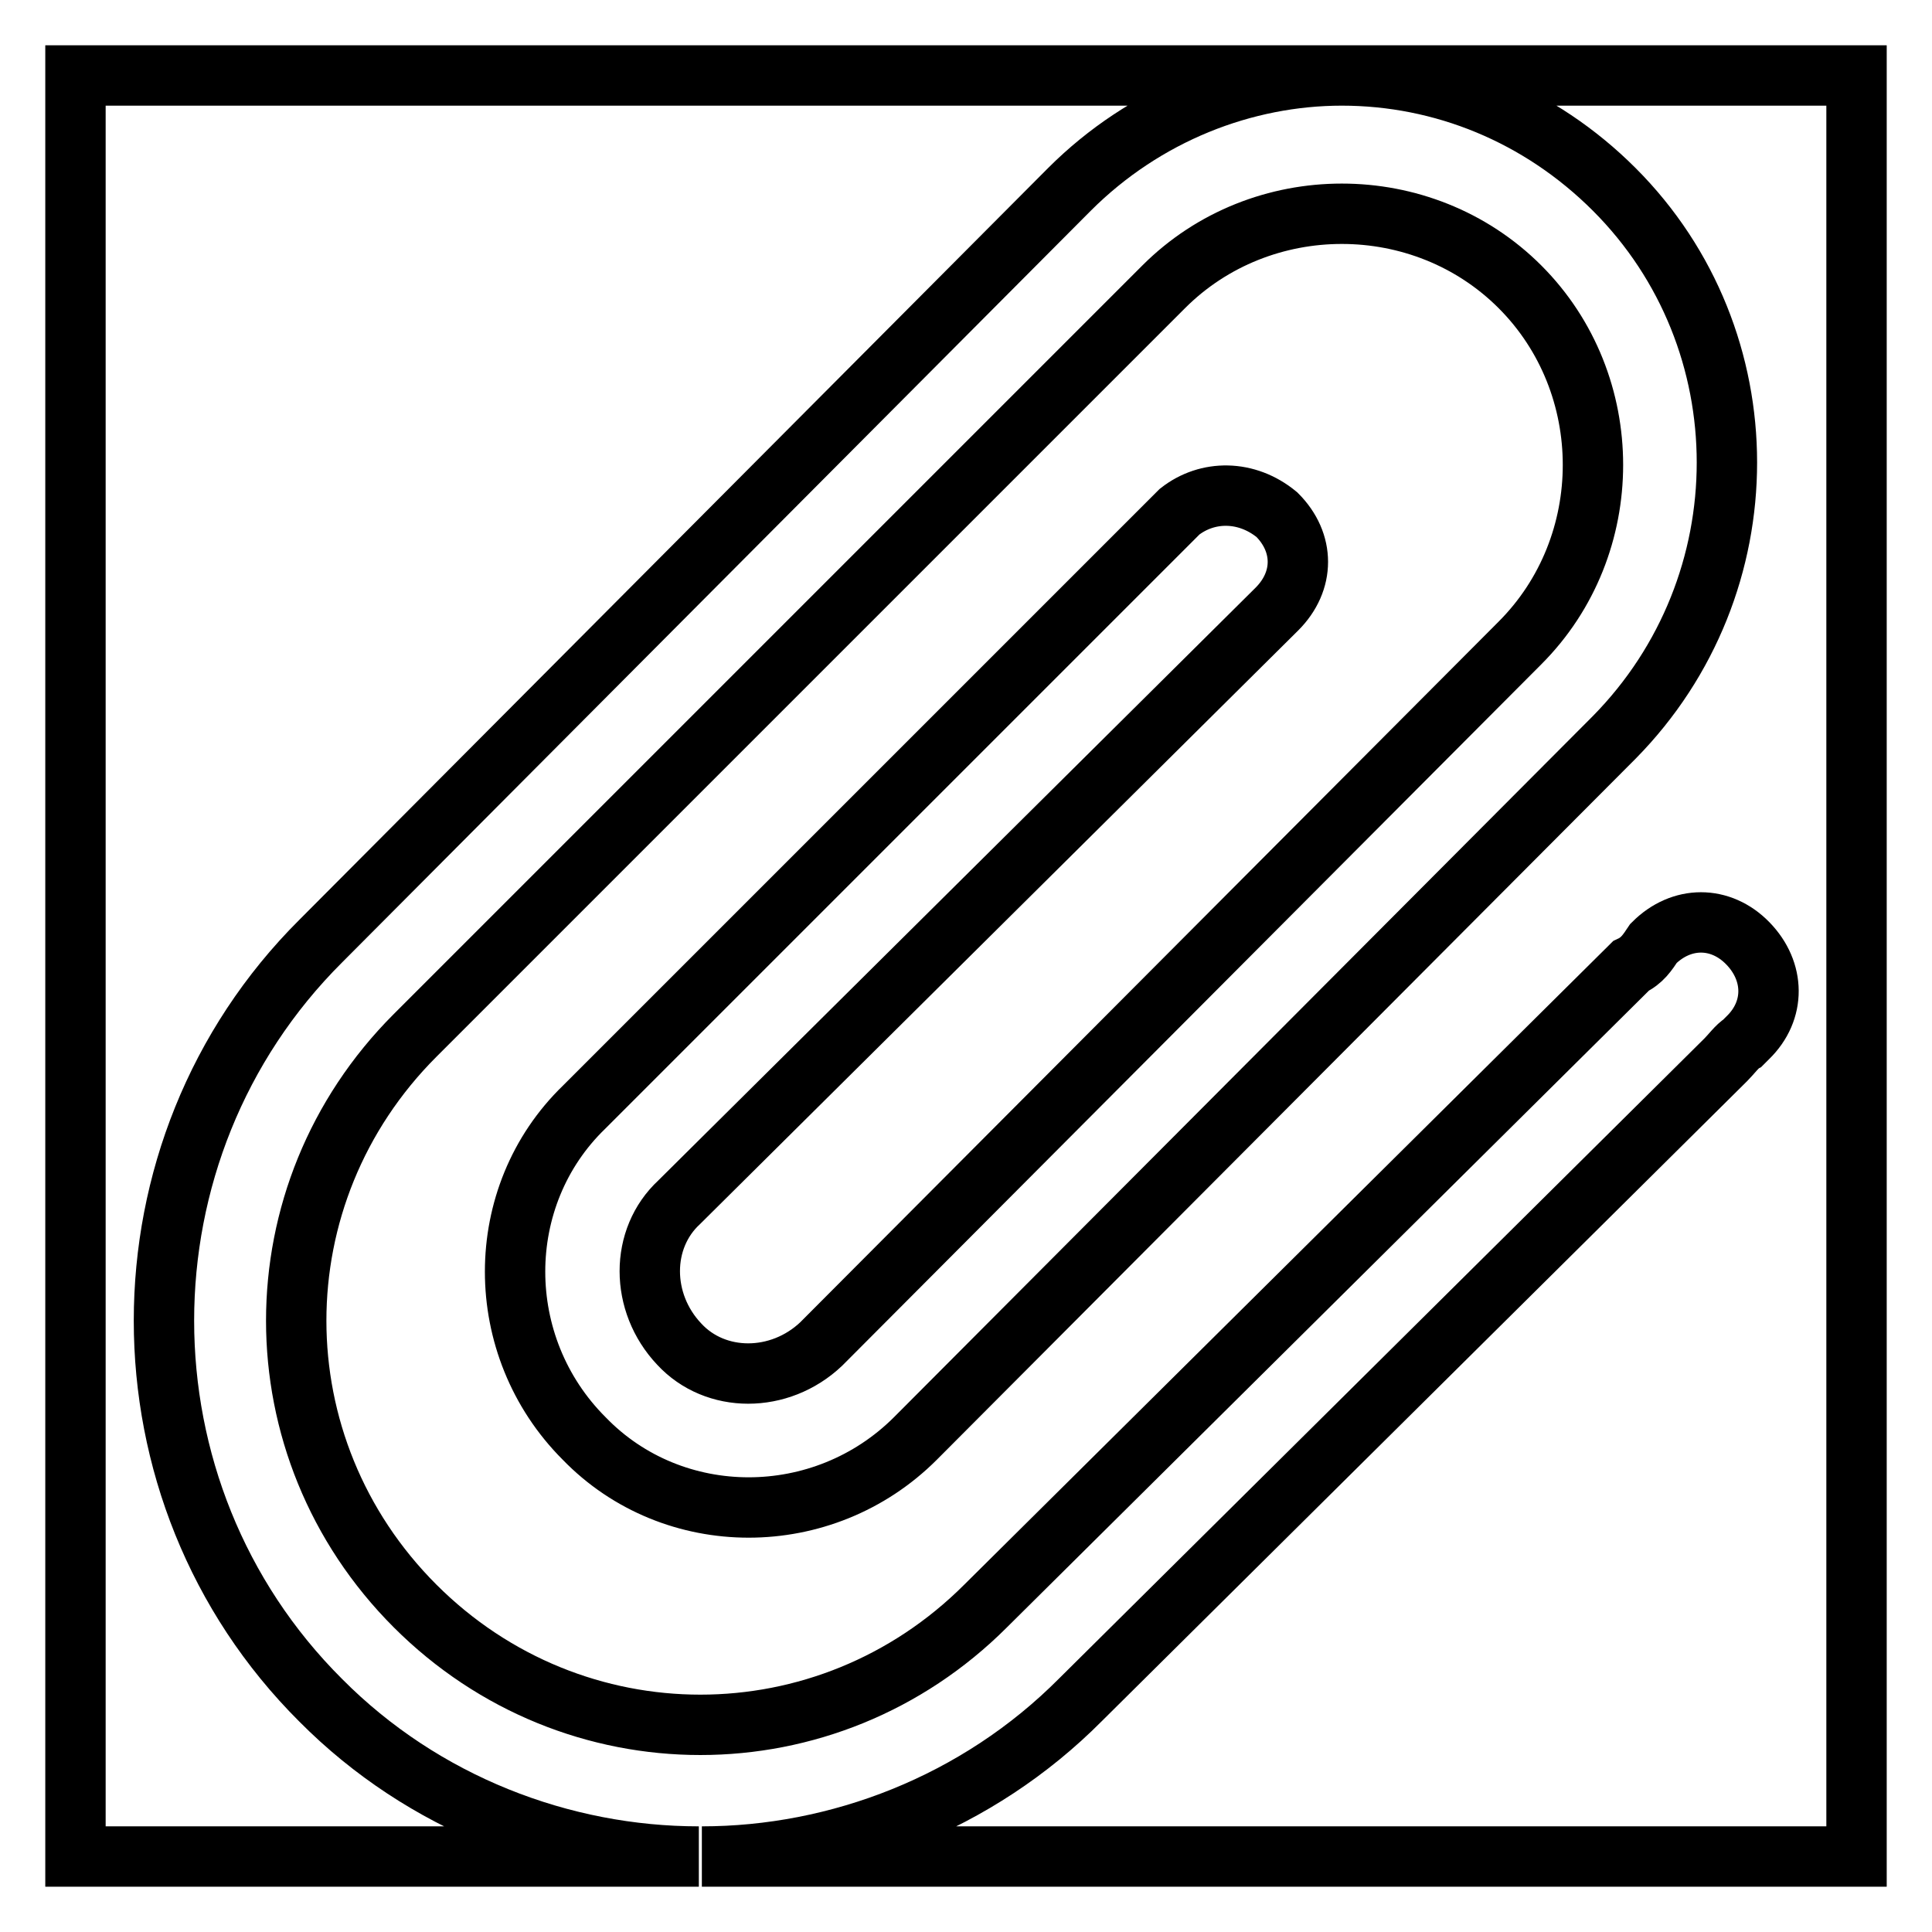
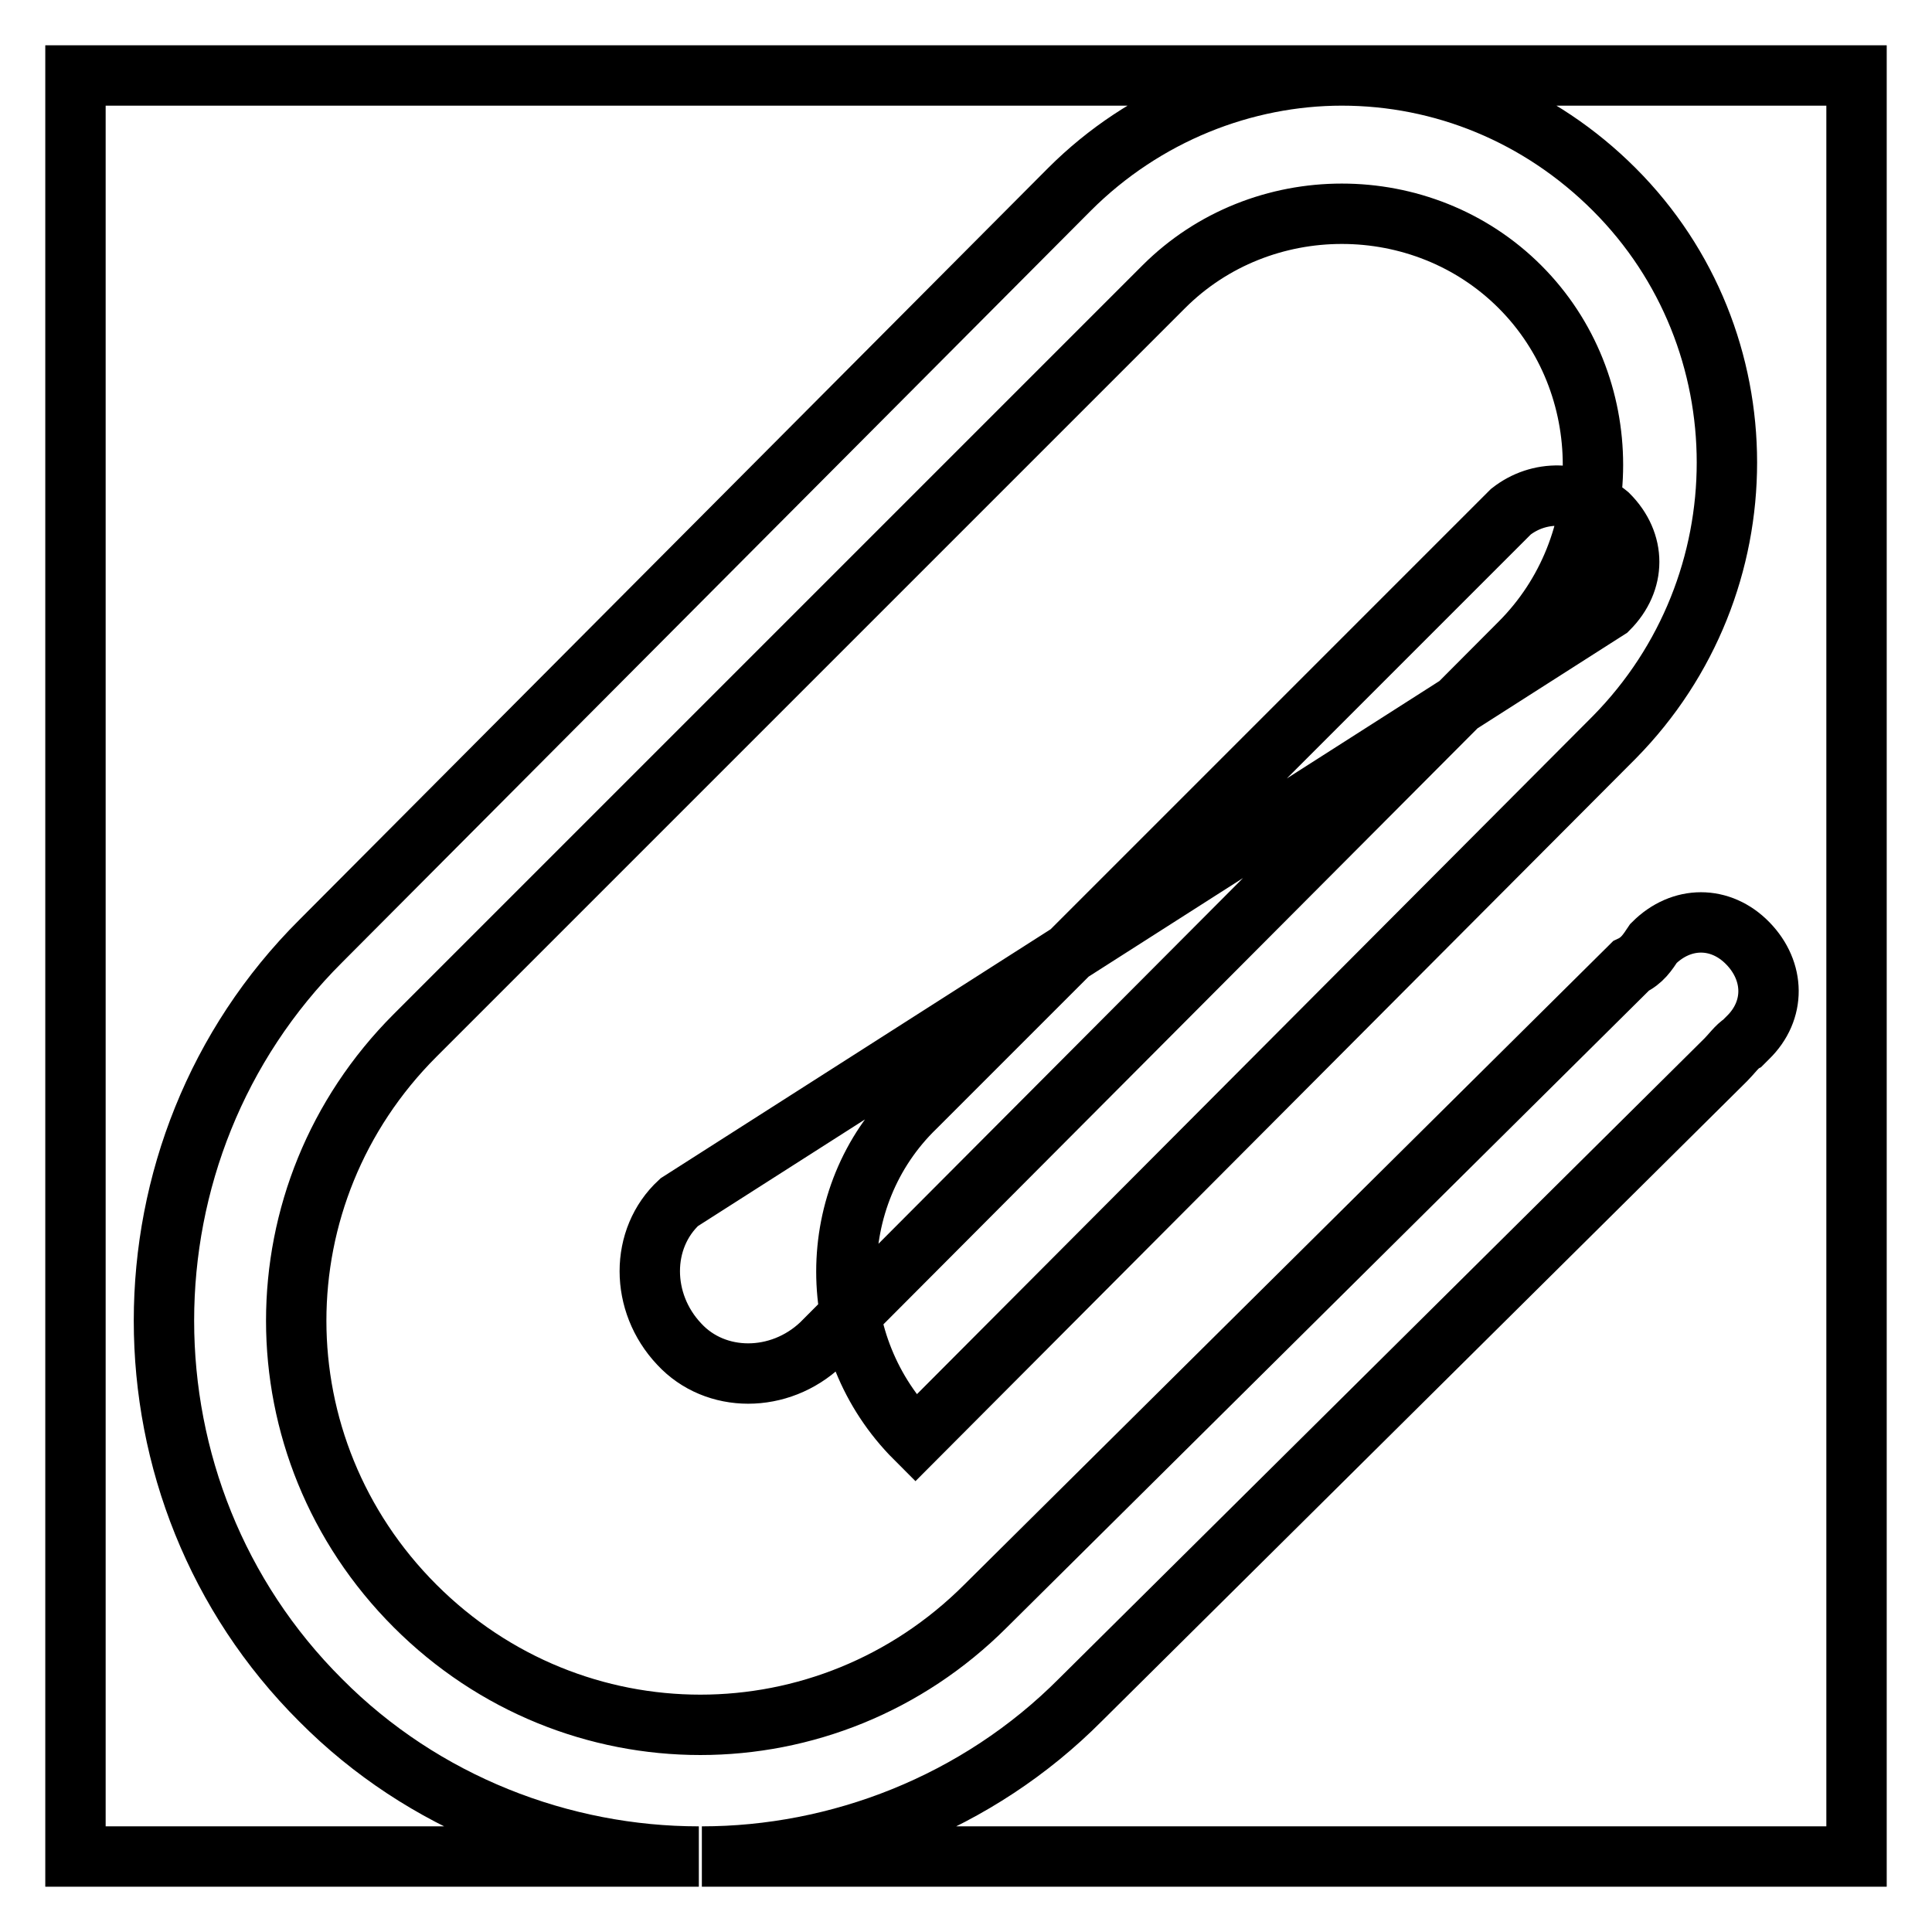
<svg xmlns="http://www.w3.org/2000/svg" version="1.1" x="0px" y="0px" viewBox="0 0 256 256" enable-background="new 0 0 256 256" xml:space="preserve">
  <g>
-     <path stroke-width="8" fill-opacity="0" stroke="#000000" d="M177.8,10c13.3,0,26.2,5.2,36.1,15.1c19.9,19.9,19.9,52.4,0,72.6l-92.6,92.9c-12.2,12.2-32.1,12.2-43.9,0 c-12.2-12.2-12.2-32.1,0-43.9l78.9-78.9c3.7-2.9,8.9-2.9,12.9,0.4c3.7,3.7,3.7,8.8,0,12.5L90,159.3c-5.2,4.8-5.2,13.3,0,18.8 c4.8,5.2,13.3,5.2,18.8,0l92.6-92.9c12.9-12.9,12.9-34.3,0-47.2s-34.3-12.9-47.2,0l-11.1,11.1l-3,3L55,137.2c-21,21-21,54.6,0,75.6 c21,21,54.6,21,75.6,0l85.5-84.8c1.5-0.7,2.2-1.8,3-3c3.7-3.7,8.9-3.7,12.5,0s3.7,8.9,0,12.5l-0.7,0.7c-0.7,0.4-1.5,1.5-2.2,2.2 l-85.5,84.8C129.5,239,111,246,93,246h153V10H177.8z M42.5,124.7l99.2-99.6c10-10,23.2-15.1,36.1-15.1H10v236h82.6 c-18.1,0-36.5-7-50.1-20.7C14.8,197.7,14.8,152.3,42.5,124.7L42.5,124.7z" />
+     <path stroke-width="8" fill-opacity="0" stroke="#000000" d="M177.8,10c13.3,0,26.2,5.2,36.1,15.1c19.9,19.9,19.9,52.4,0,72.6l-92.6,92.9c-12.2-12.2-12.2-32.1,0-43.9l78.9-78.9c3.7-2.9,8.9-2.9,12.9,0.4c3.7,3.7,3.7,8.8,0,12.5L90,159.3c-5.2,4.8-5.2,13.3,0,18.8 c4.8,5.2,13.3,5.2,18.8,0l92.6-92.9c12.9-12.9,12.9-34.3,0-47.2s-34.3-12.9-47.2,0l-11.1,11.1l-3,3L55,137.2c-21,21-21,54.6,0,75.6 c21,21,54.6,21,75.6,0l85.5-84.8c1.5-0.7,2.2-1.8,3-3c3.7-3.7,8.9-3.7,12.5,0s3.7,8.9,0,12.5l-0.7,0.7c-0.7,0.4-1.5,1.5-2.2,2.2 l-85.5,84.8C129.5,239,111,246,93,246h153V10H177.8z M42.5,124.7l99.2-99.6c10-10,23.2-15.1,36.1-15.1H10v236h82.6 c-18.1,0-36.5-7-50.1-20.7C14.8,197.7,14.8,152.3,42.5,124.7L42.5,124.7z" />
  </g>
</svg>